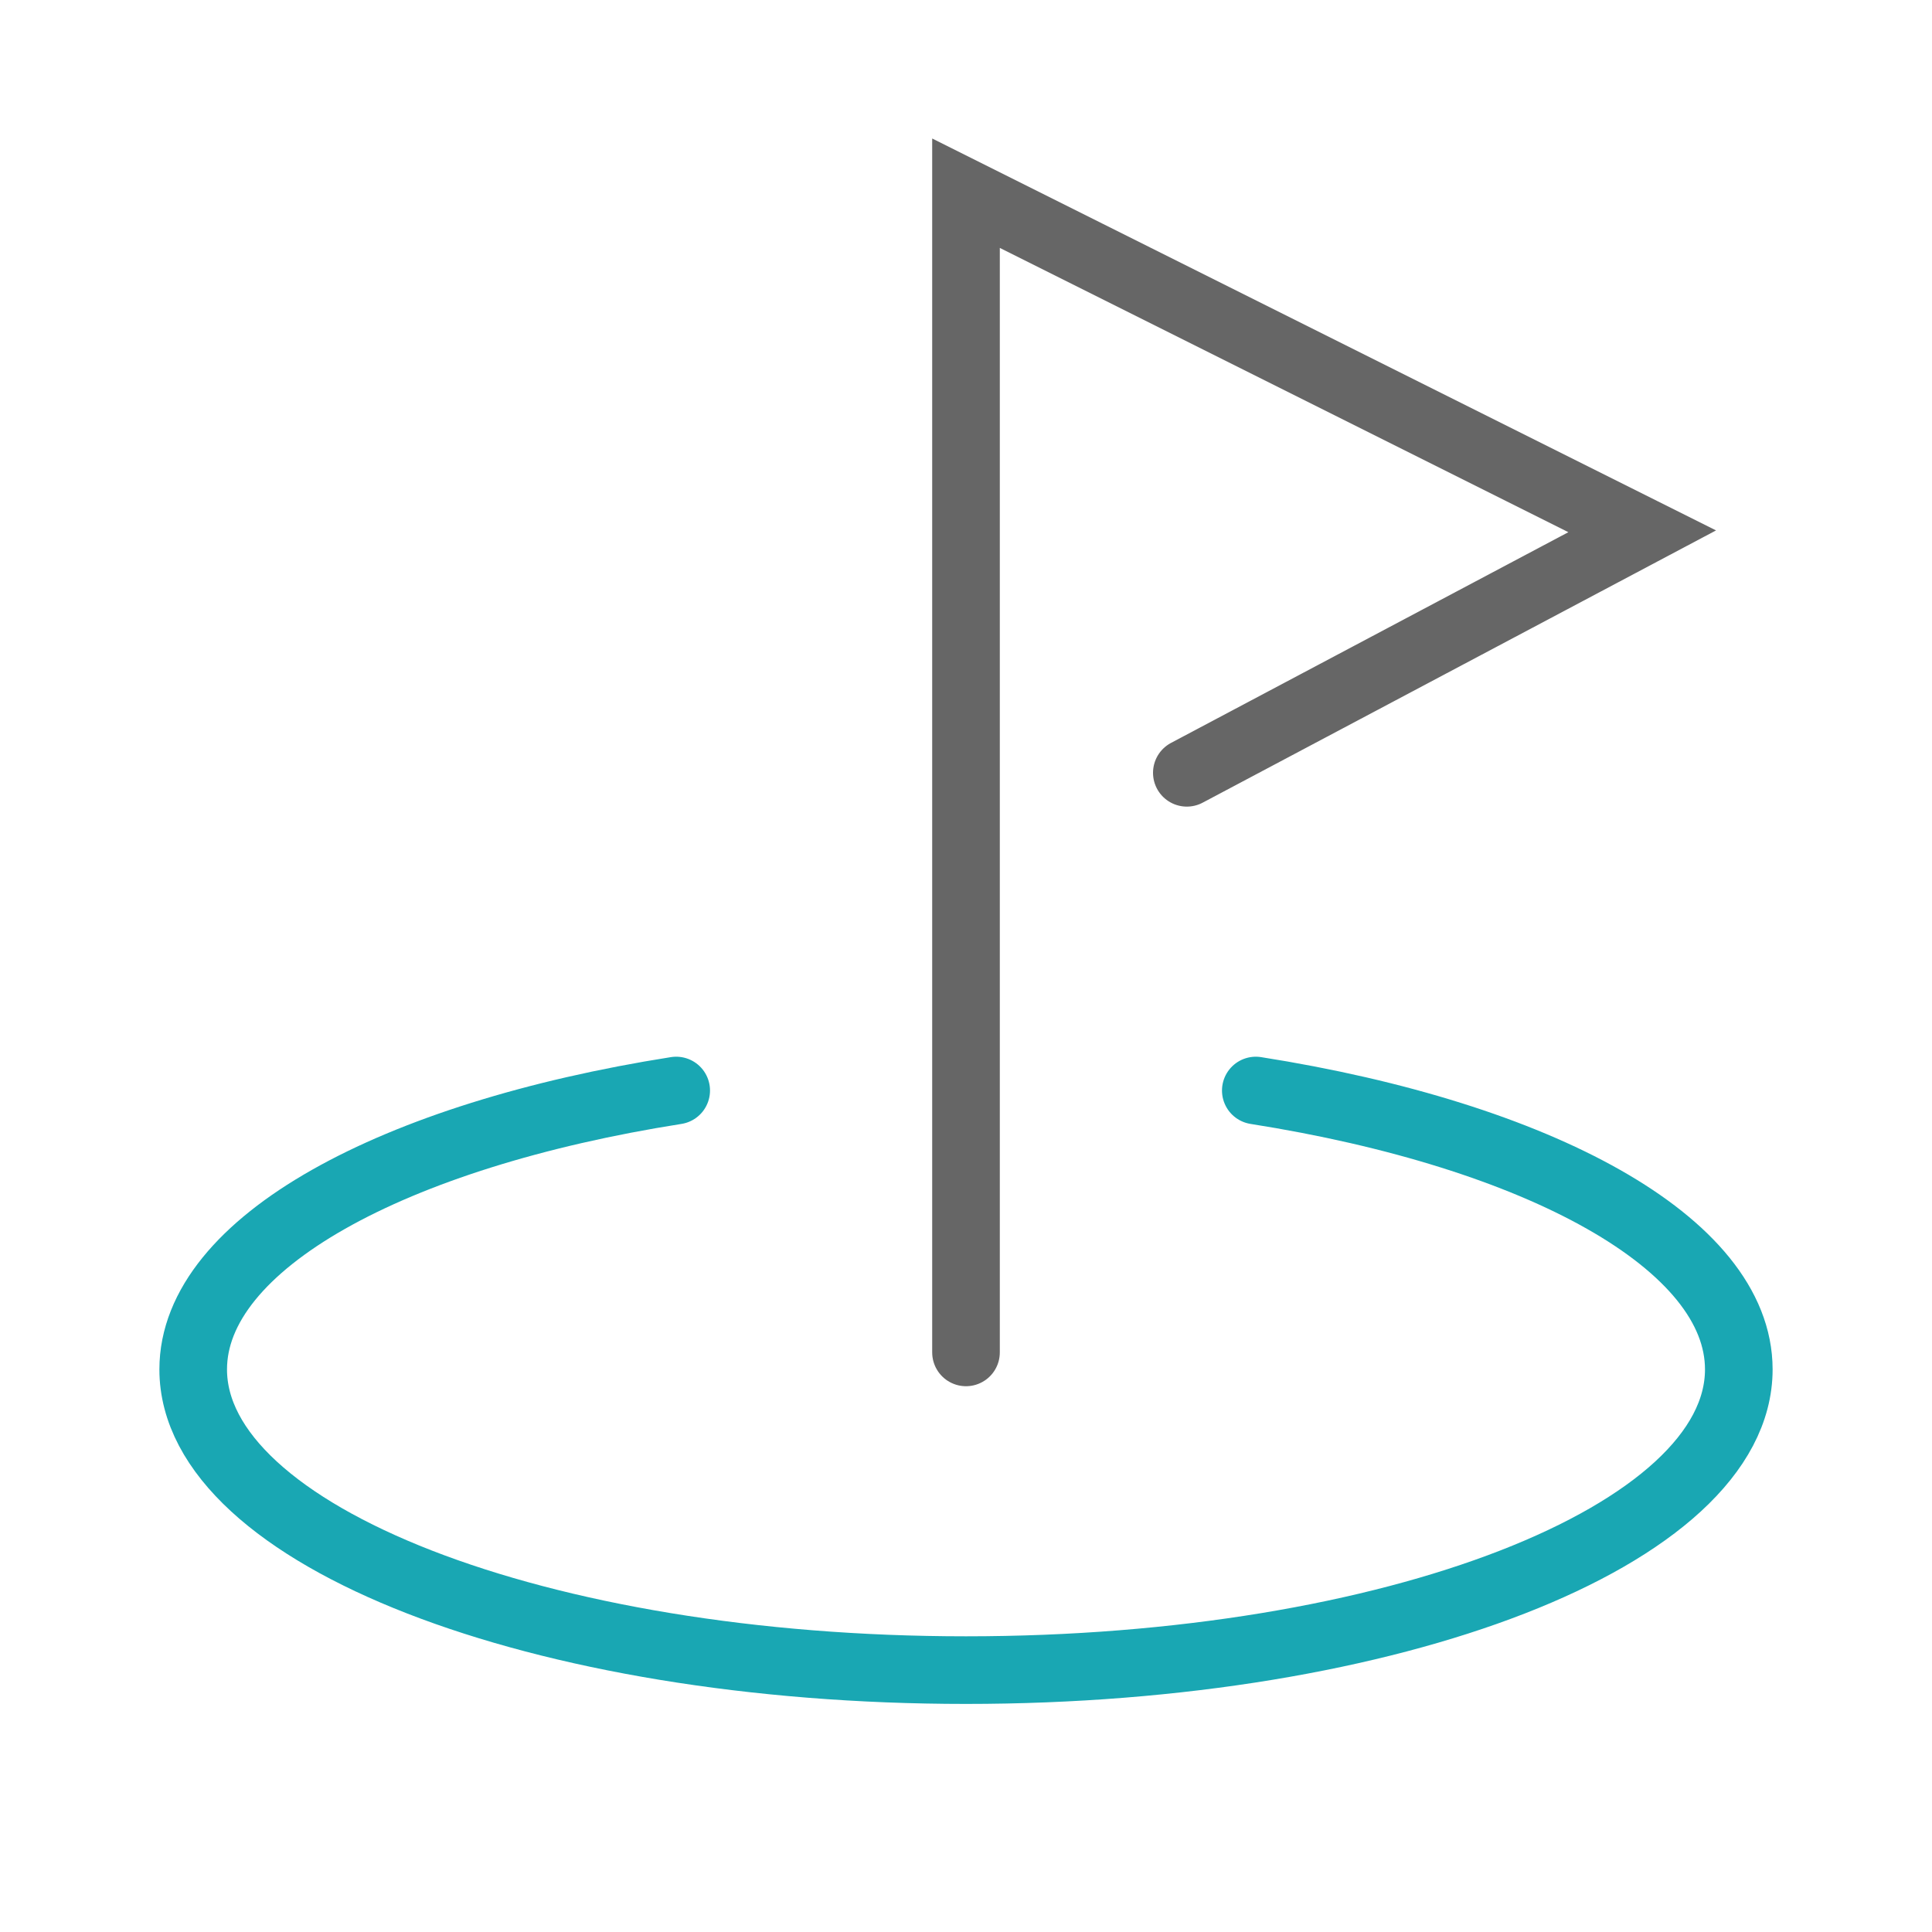
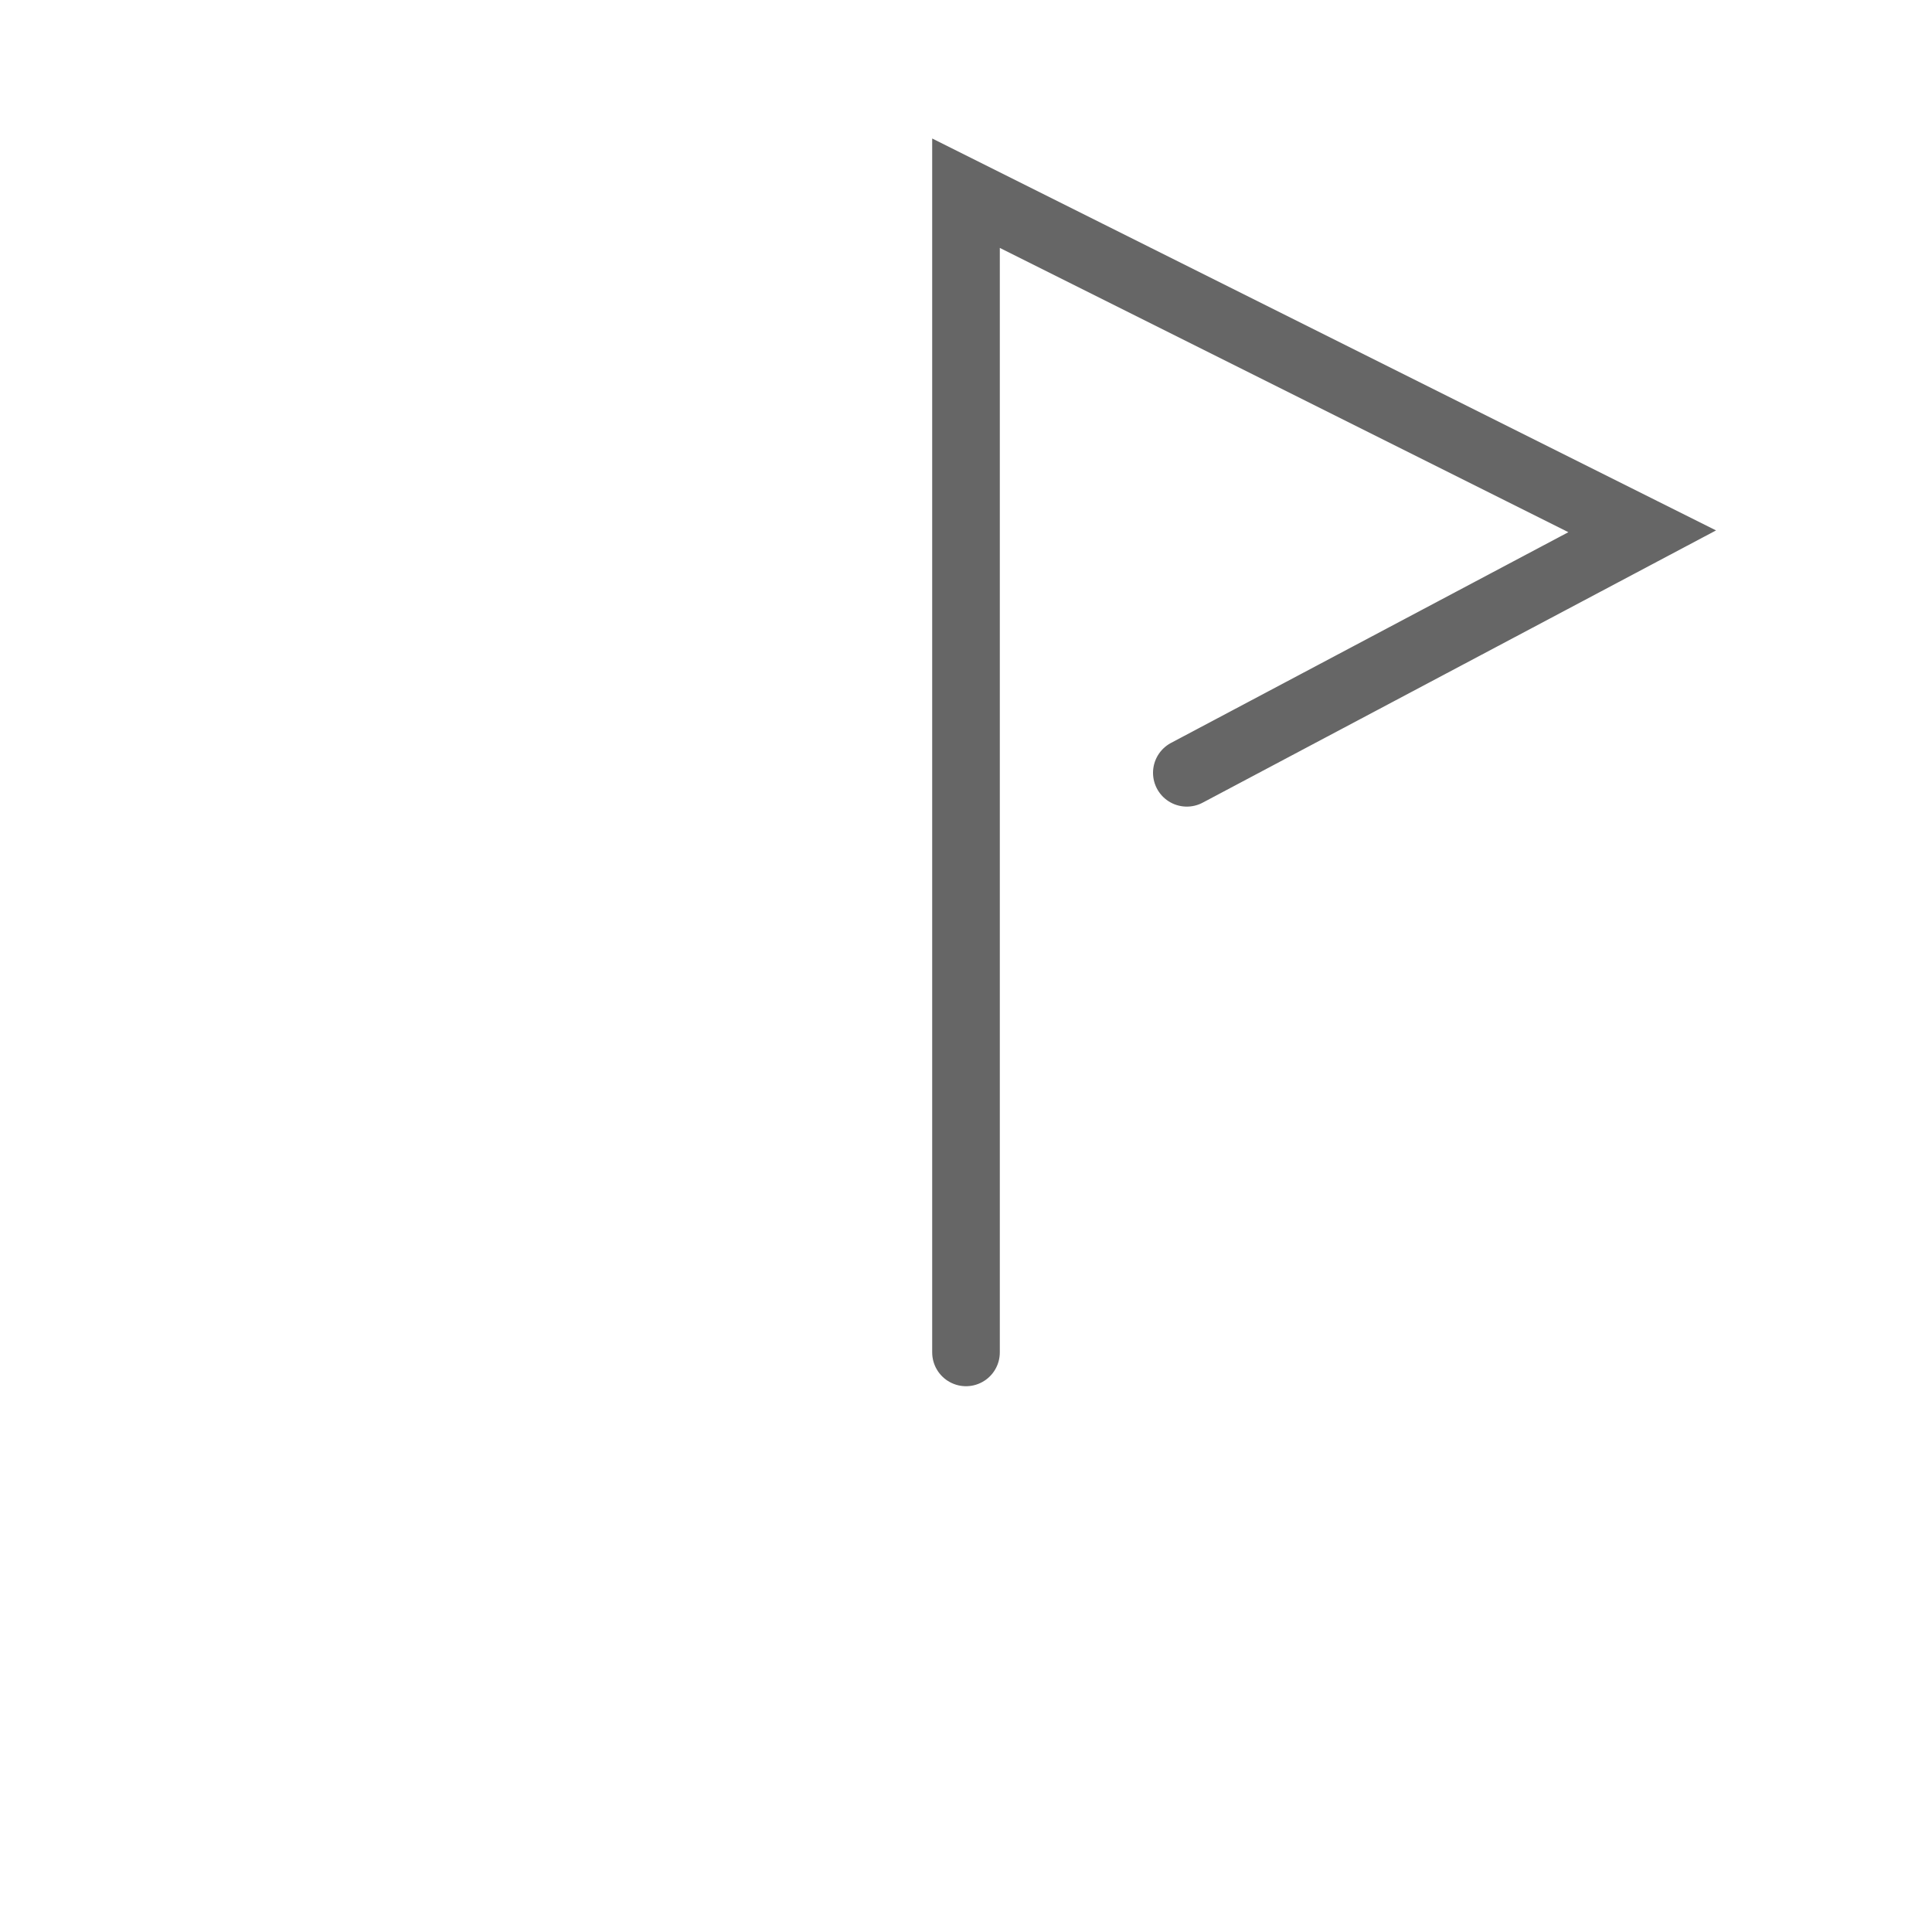
<svg xmlns="http://www.w3.org/2000/svg" width="20" height="20" viewBox="0 0 20 20" fill="none">
  <path d="M10 14V2L17 5.5L12.286 8" stroke="#666666" stroke-width="0.7" stroke-linecap="round" />
-   <path d="M7 11.289C4.068 11.751 2 12.869 2 14.176C2 15.895 5.582 17.289 10 17.289C14.418 17.289 18 15.895 18 14.176C18 12.869 15.932 11.751 13 11.289" stroke="#19A7B3" stroke-width="0.7" stroke-linecap="round" />
</svg>